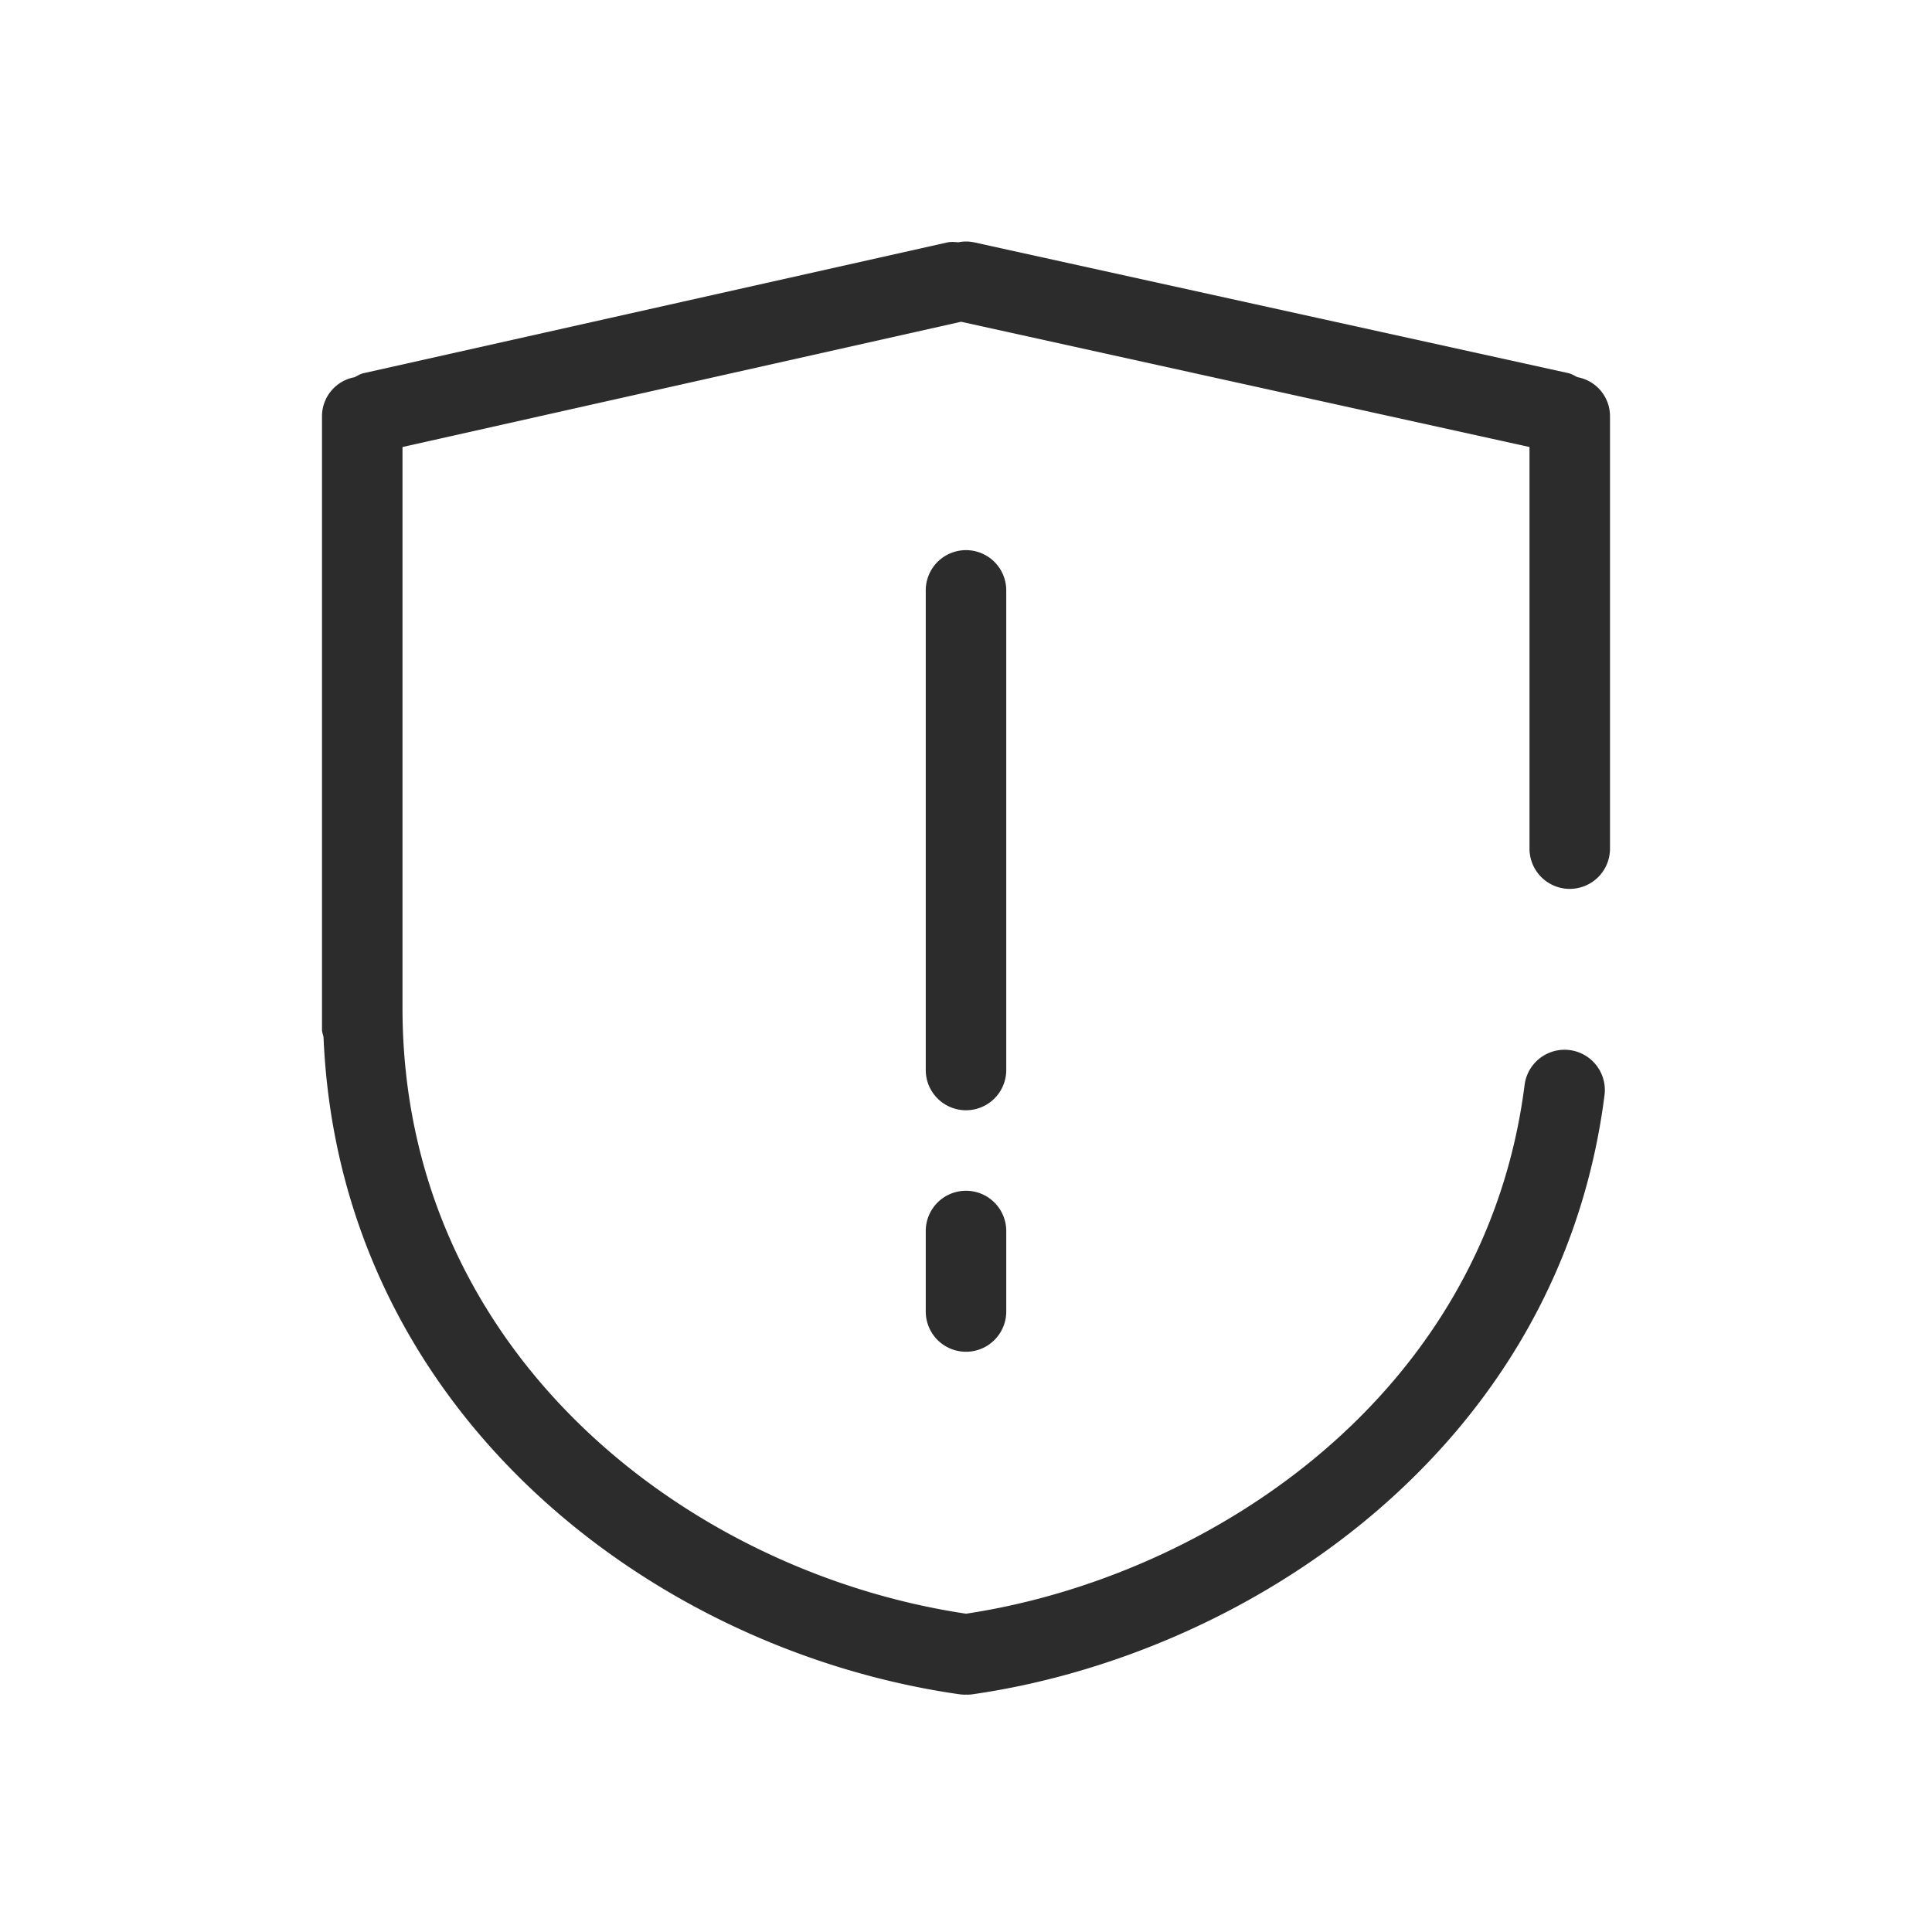
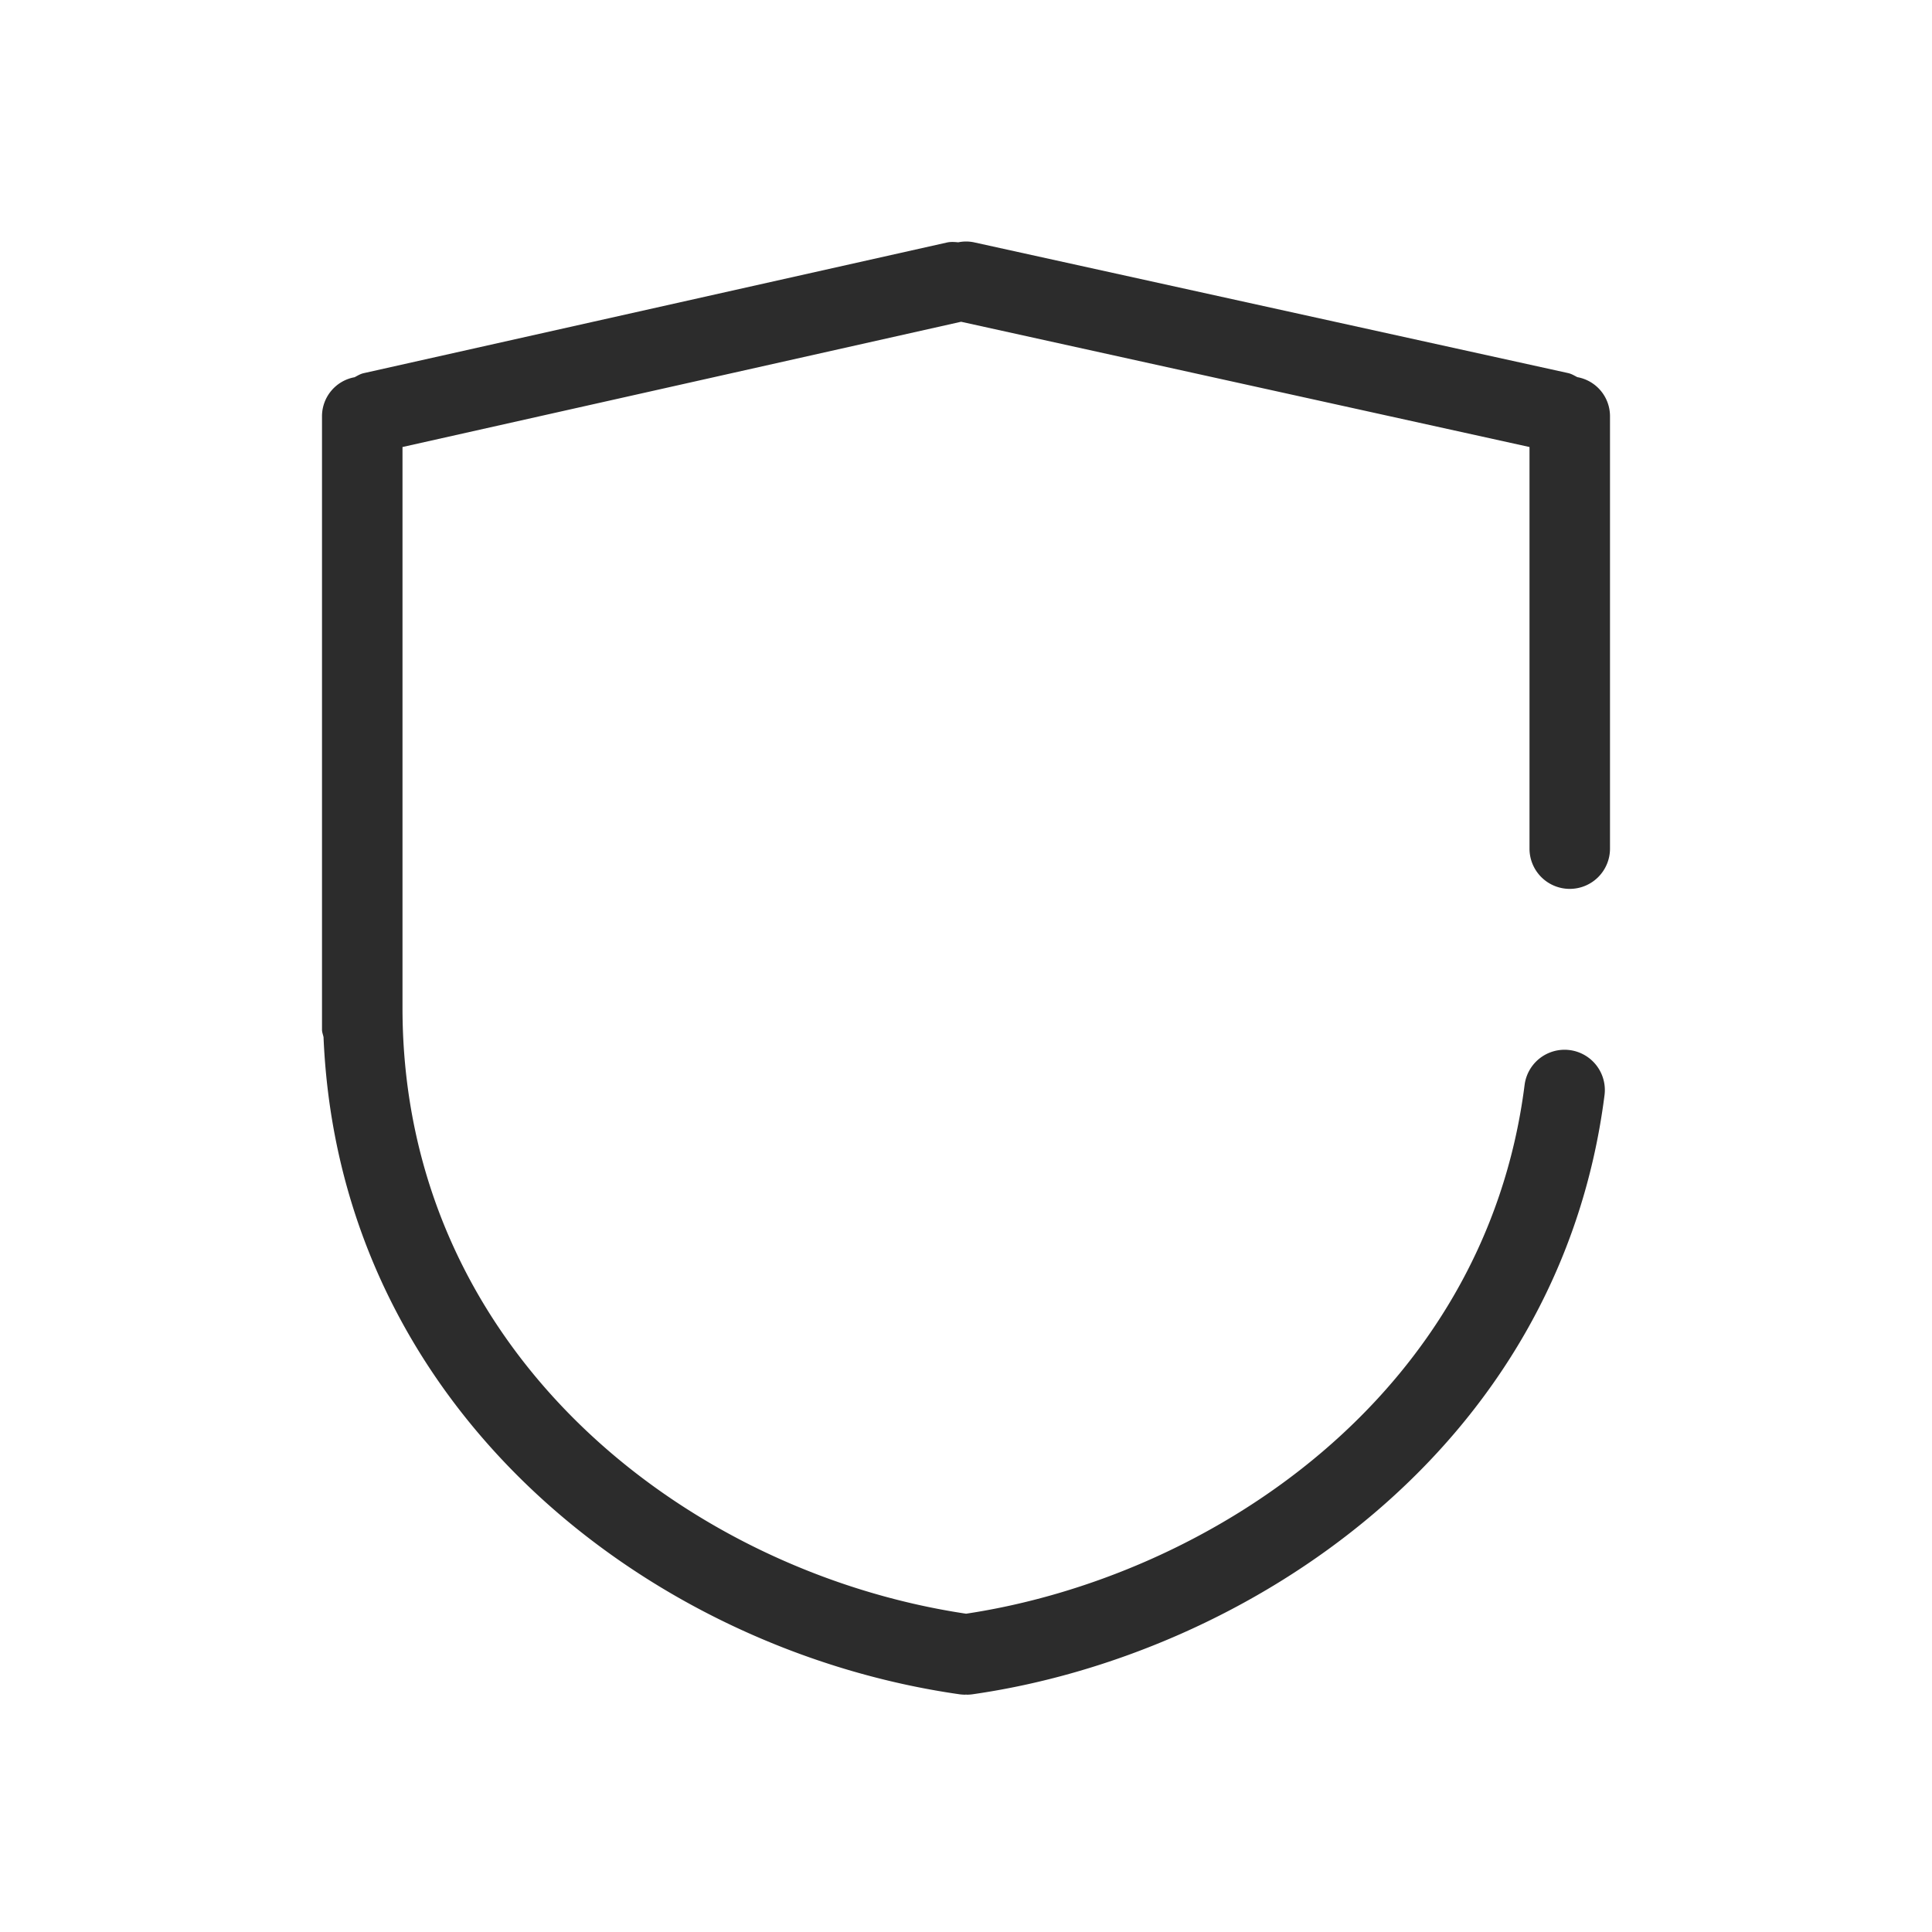
<svg xmlns="http://www.w3.org/2000/svg" t="1686845560451" class="icon" viewBox="0 0 1024 1024" version="1.1" p-id="32028" width="200" height="200">
  <path d="M832 471.125a21.333 21.333 0 0 0 21.333-21.333V220.373a21.035 21.035 0 0 0-17.323-20.48c-1.579-0.811-2.987-1.707-4.779-2.133L516.565 128.512a20.48 20.48 0 0 0-8.661-0.085C505.984 128.256 504.021 128.085 502.016 128.512L192.683 197.803c-1.792 0.427-3.2 1.323-4.736 2.133a21.035 21.035 0 0 0-17.28 20.48v325.333c0 1.408 0.555 2.645 0.811 3.968 8.32 198.101 173.44 324.907 337.067 348.288A24.107 24.107 0 0 0 511.573 898.219l0.427-0.085 0.427 0.085a24.107 24.107 0 0 0 3.029-0.213c144.512-20.693 310.912-128.853 334.976-317.568a21.333 21.333 0 0 0-42.368-5.376c-21.035 165.461-167.68 260.907-296.021 280.235C363.179 832.981 213.333 716.032 213.333 534.187V236.928l296.064-66.389L810.667 236.928V449.792a21.333 21.333 0 0 0 21.333 21.333" fill="#2c2c2c" p-id="32029" />
-   <path d="M533.333 312.917a21.333 21.333 0 0 0-42.667 0v254.208a21.333 21.333 0 0 0 42.667 0V312.917zM512 631.125a21.333 21.333 0 0 0-21.333 21.333v42.667a21.333 21.333 0 0 0 42.667 0v-42.667a21.333 21.333 0 0 0-21.333-21.333" fill="#2c2c2c" p-id="32030" />
</svg>